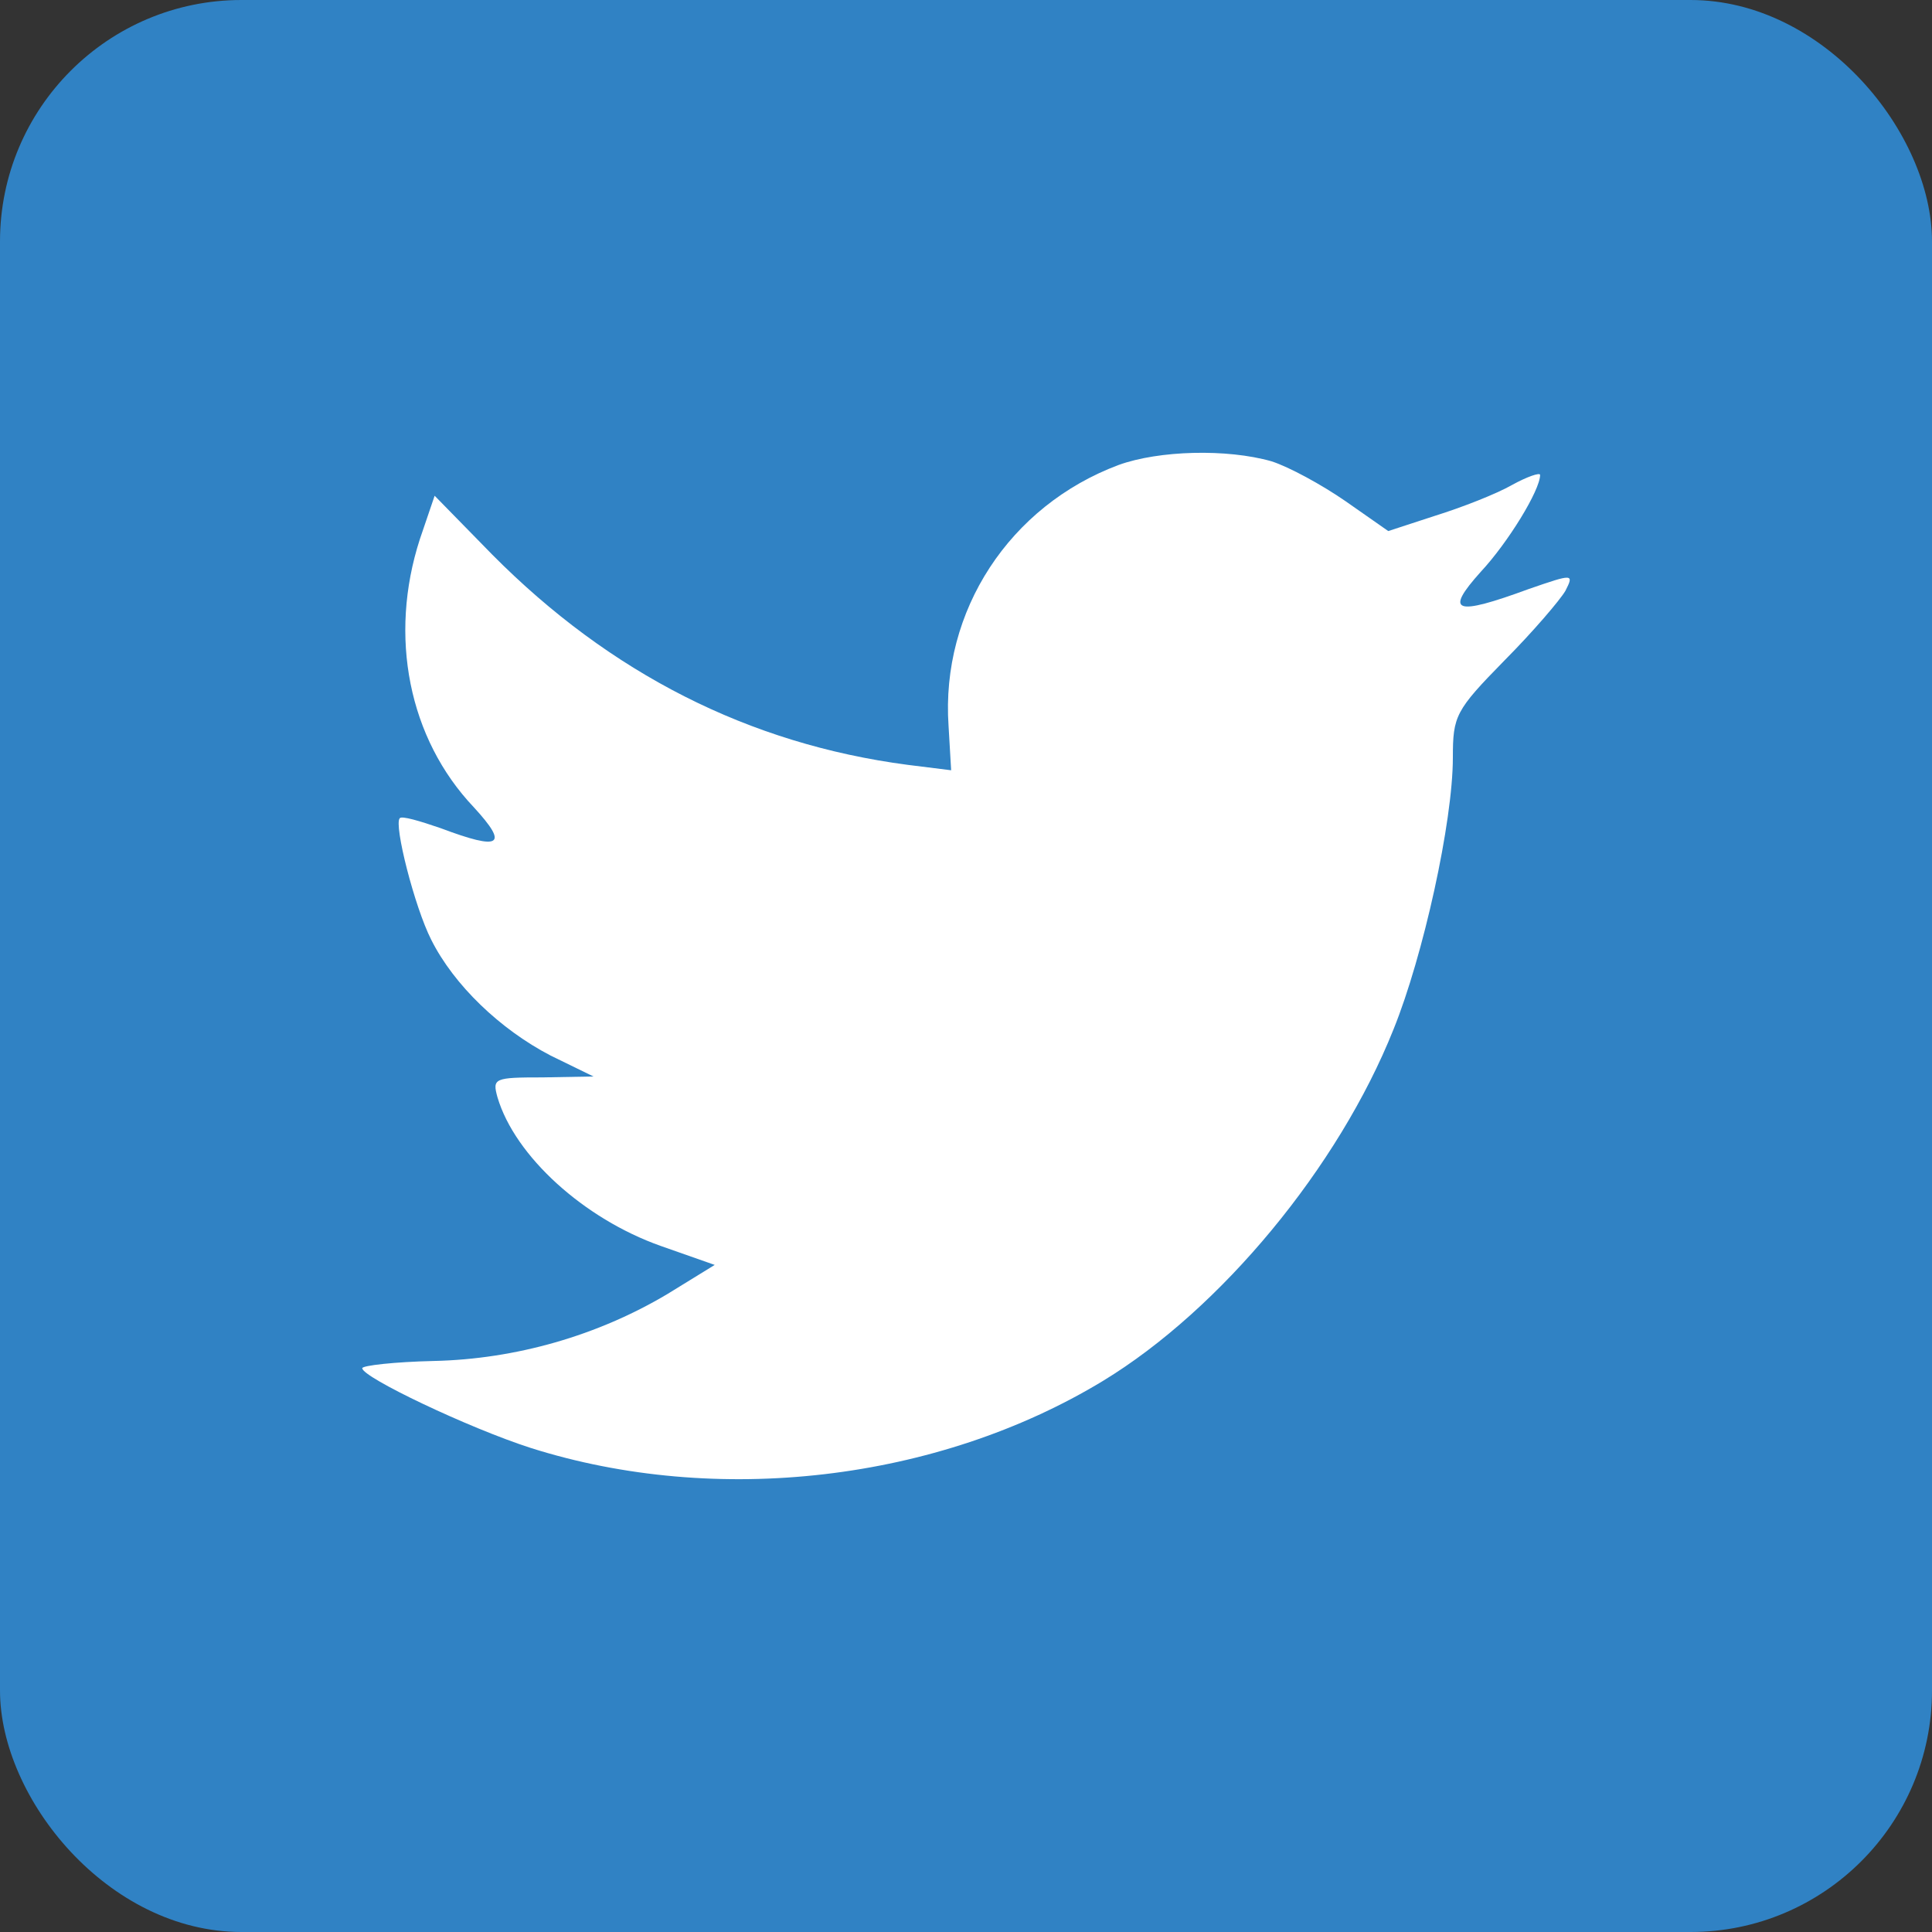
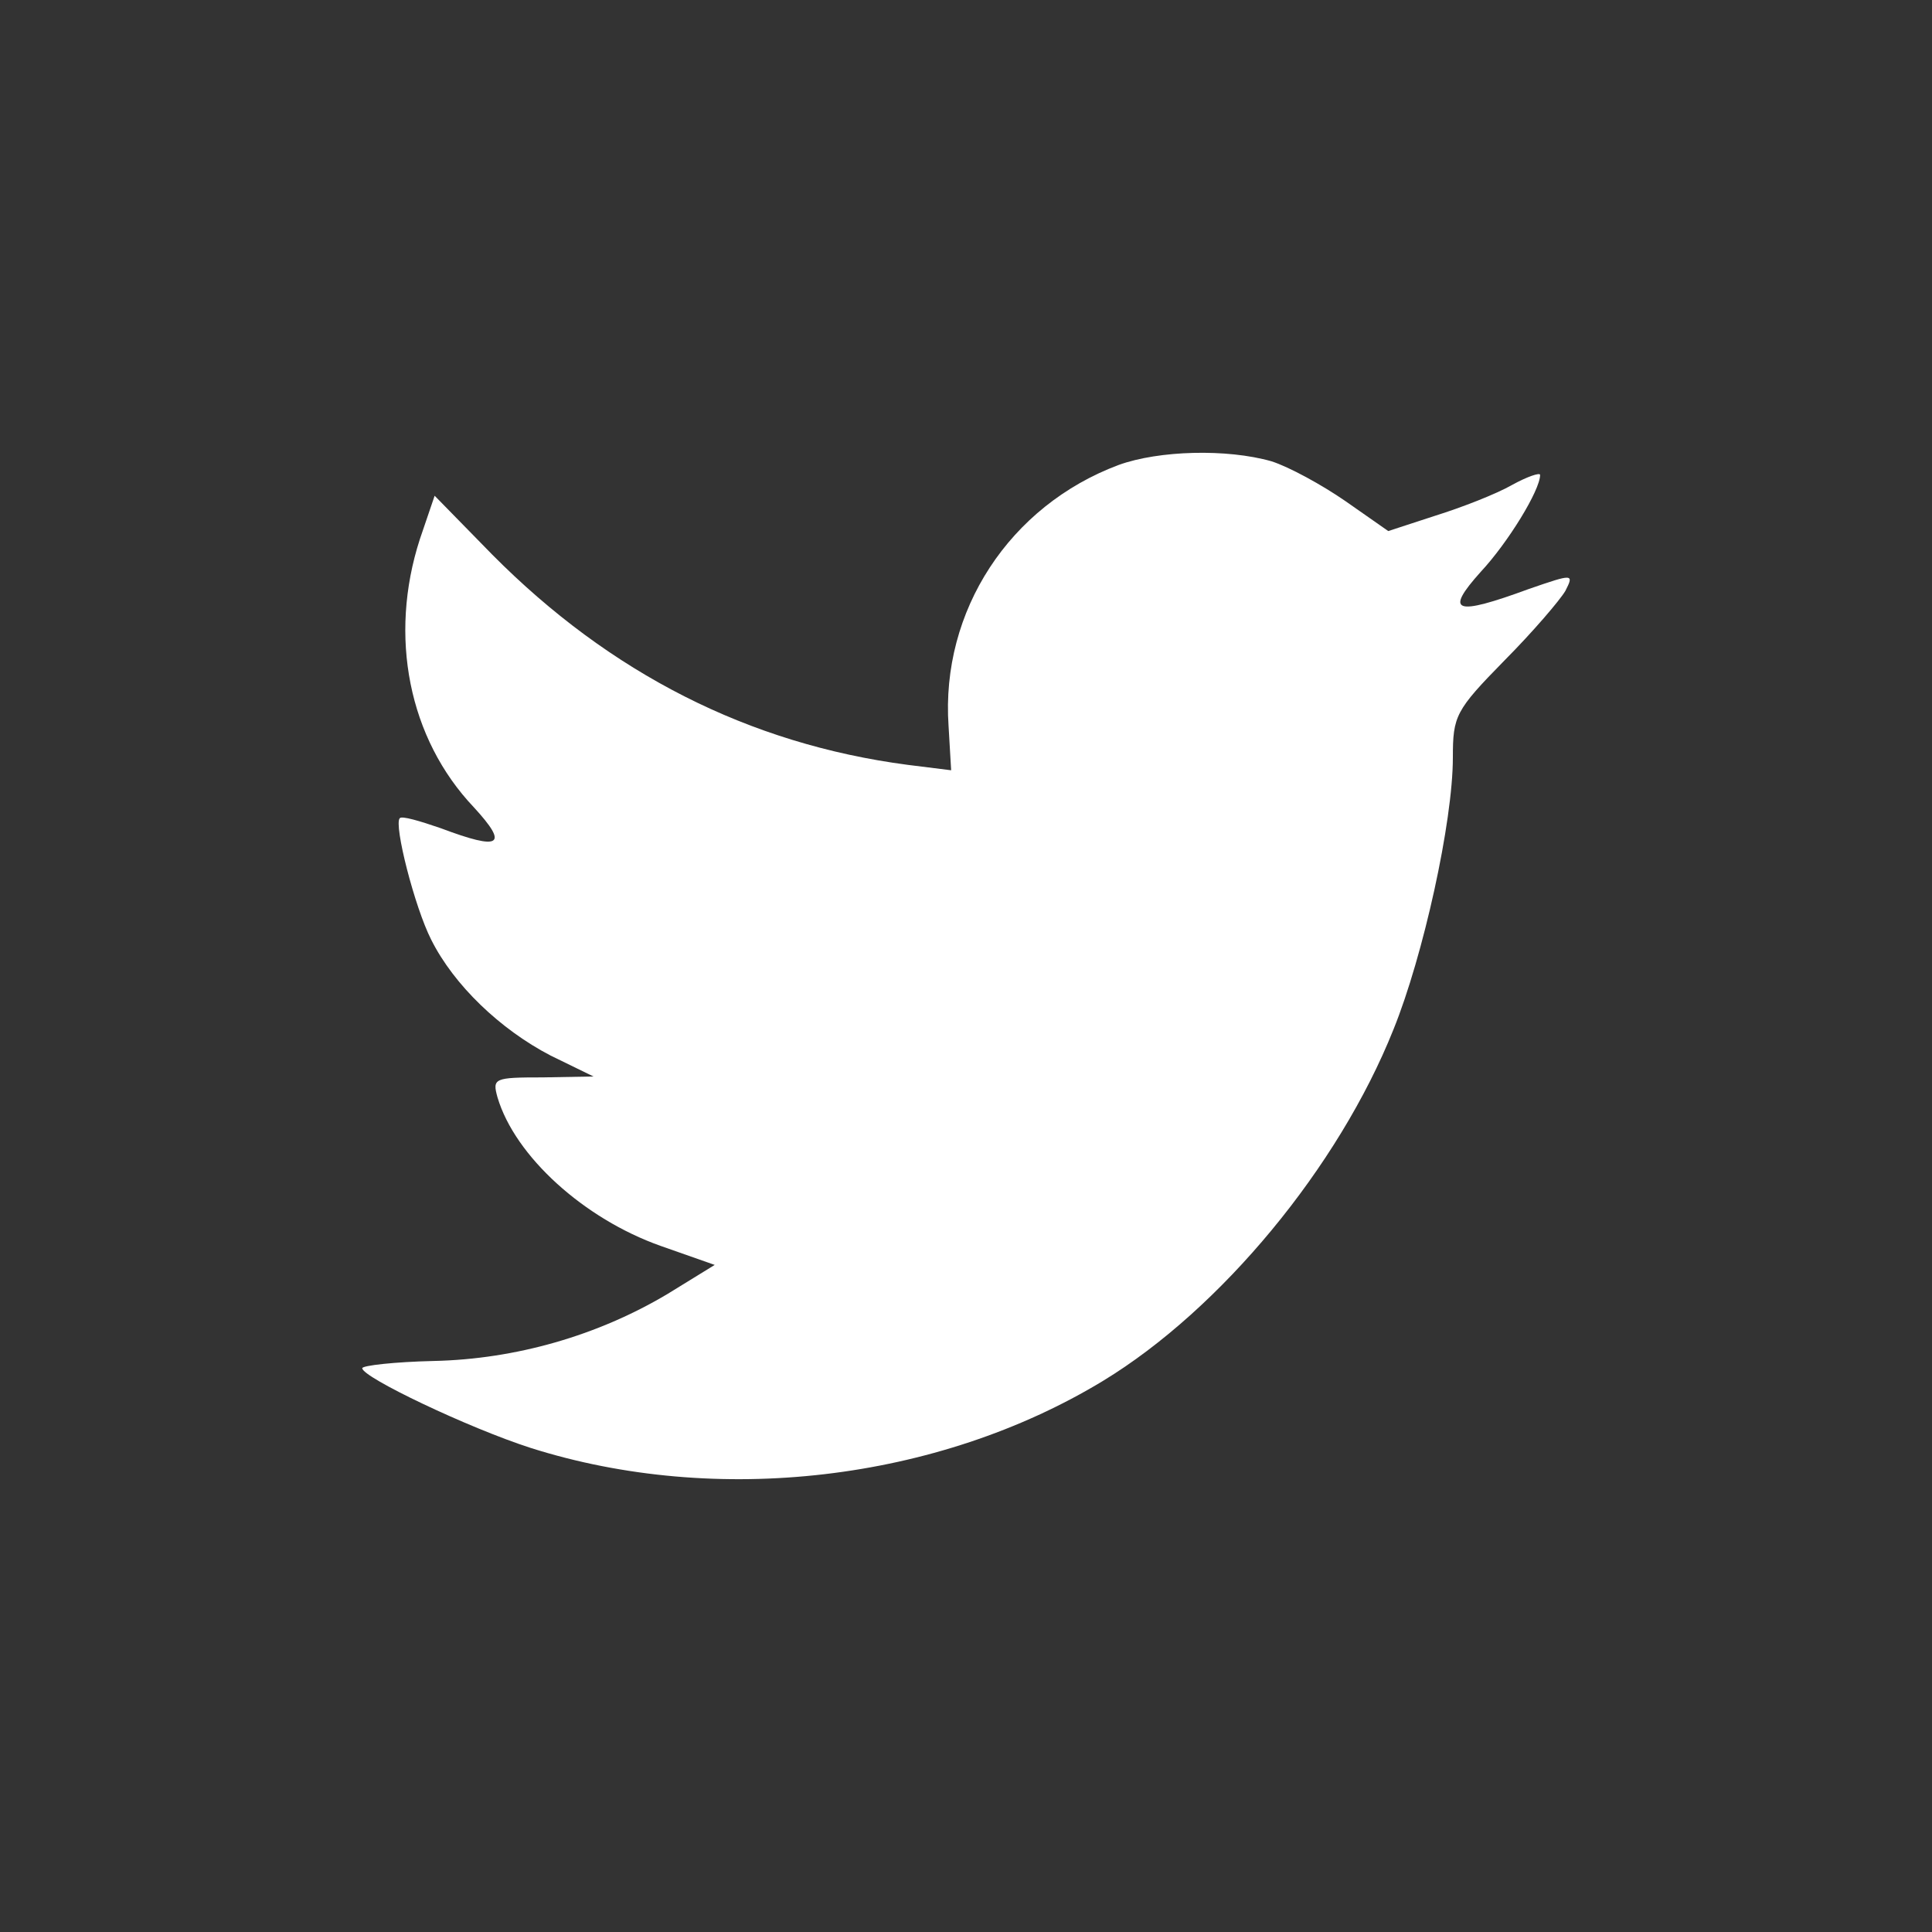
<svg xmlns="http://www.w3.org/2000/svg" xmlns:ns1="http://www.bohemiancoding.com/sketch/ns" width="32px" height="32px" viewBox="0 0 32 32" version="1.1">
  <rect x="0" y="0" width="32" height="32" fill="#333333" stroke="none" />
  <title>Footer Icon, Twitter</title>
  <desc>Created with Sketch.</desc>
  <defs />
  <g id="ELCA.org" stroke="none" stroke-width="1" fill="none" fill-rule="evenodd" ns1:type="MSPage">
    <g id="ELCA.org,-Desktop" ns1:type="MSArtboardGroup" transform="translate(-172, -1659)">
      <g id="Footer" ns1:type="MSLayerGroup" transform="translate(0, 1374)">
        <g id="Footer-Icon,-Twitter" transform="translate(172, 285)" ns1:type="MSShapeGroup">
-           <rect id="Rectangle-26" fill="#3082C4" x="0" y="0" width="32" height="32" rx="4" />
          <path d="M15.711,12.022 L15.754,12.758 L15.032,12.668 C12.402,12.322 10.104,11.152 8.153,9.186 L7.199,8.211 L6.954,8.931 C6.434,10.537 6.766,12.232 7.85,13.373 C8.428,14.003 8.298,14.093 7.301,13.718 C6.954,13.598 6.65,13.508 6.621,13.553 C6.52,13.658 6.867,15.023 7.142,15.564 C7.517,16.314 8.283,17.049 9.121,17.484 L9.83,17.83 L8.991,17.845 C8.182,17.845 8.153,17.86 8.24,18.175 C8.529,19.15 9.671,20.186 10.942,20.636 L11.838,20.951 L11.058,21.431 C9.902,22.121 8.543,22.512 7.185,22.542 C6.535,22.557 6,22.617 6,22.662 C6,22.812 7.763,23.652 8.789,23.982 C11.867,24.958 15.523,24.537 18.269,22.872 C20.22,21.686 22.171,19.33 23.081,17.049 C23.573,15.834 24.064,13.613 24.064,12.547 C24.064,11.857 24.107,11.767 24.916,10.942 C25.393,10.462 25.841,9.936 25.928,9.786 C26.073,9.501 26.058,9.501 25.321,9.756 C24.093,10.207 23.919,10.147 24.526,9.471 C24.974,8.991 25.509,8.121 25.509,7.866 C25.509,7.821 25.292,7.896 25.047,8.031 C24.786,8.181 24.208,8.406 23.775,8.541 L22.994,8.796 L22.286,8.301 C21.896,8.031 21.347,7.731 21.058,7.64 C20.321,7.43 19.194,7.46 18.529,7.701 C16.723,8.376 15.581,10.116 15.711,12.022 Z" id="Path" fill="#FFFFFF" />
        </g>
      </g>
    </g>
  </g>
</svg>